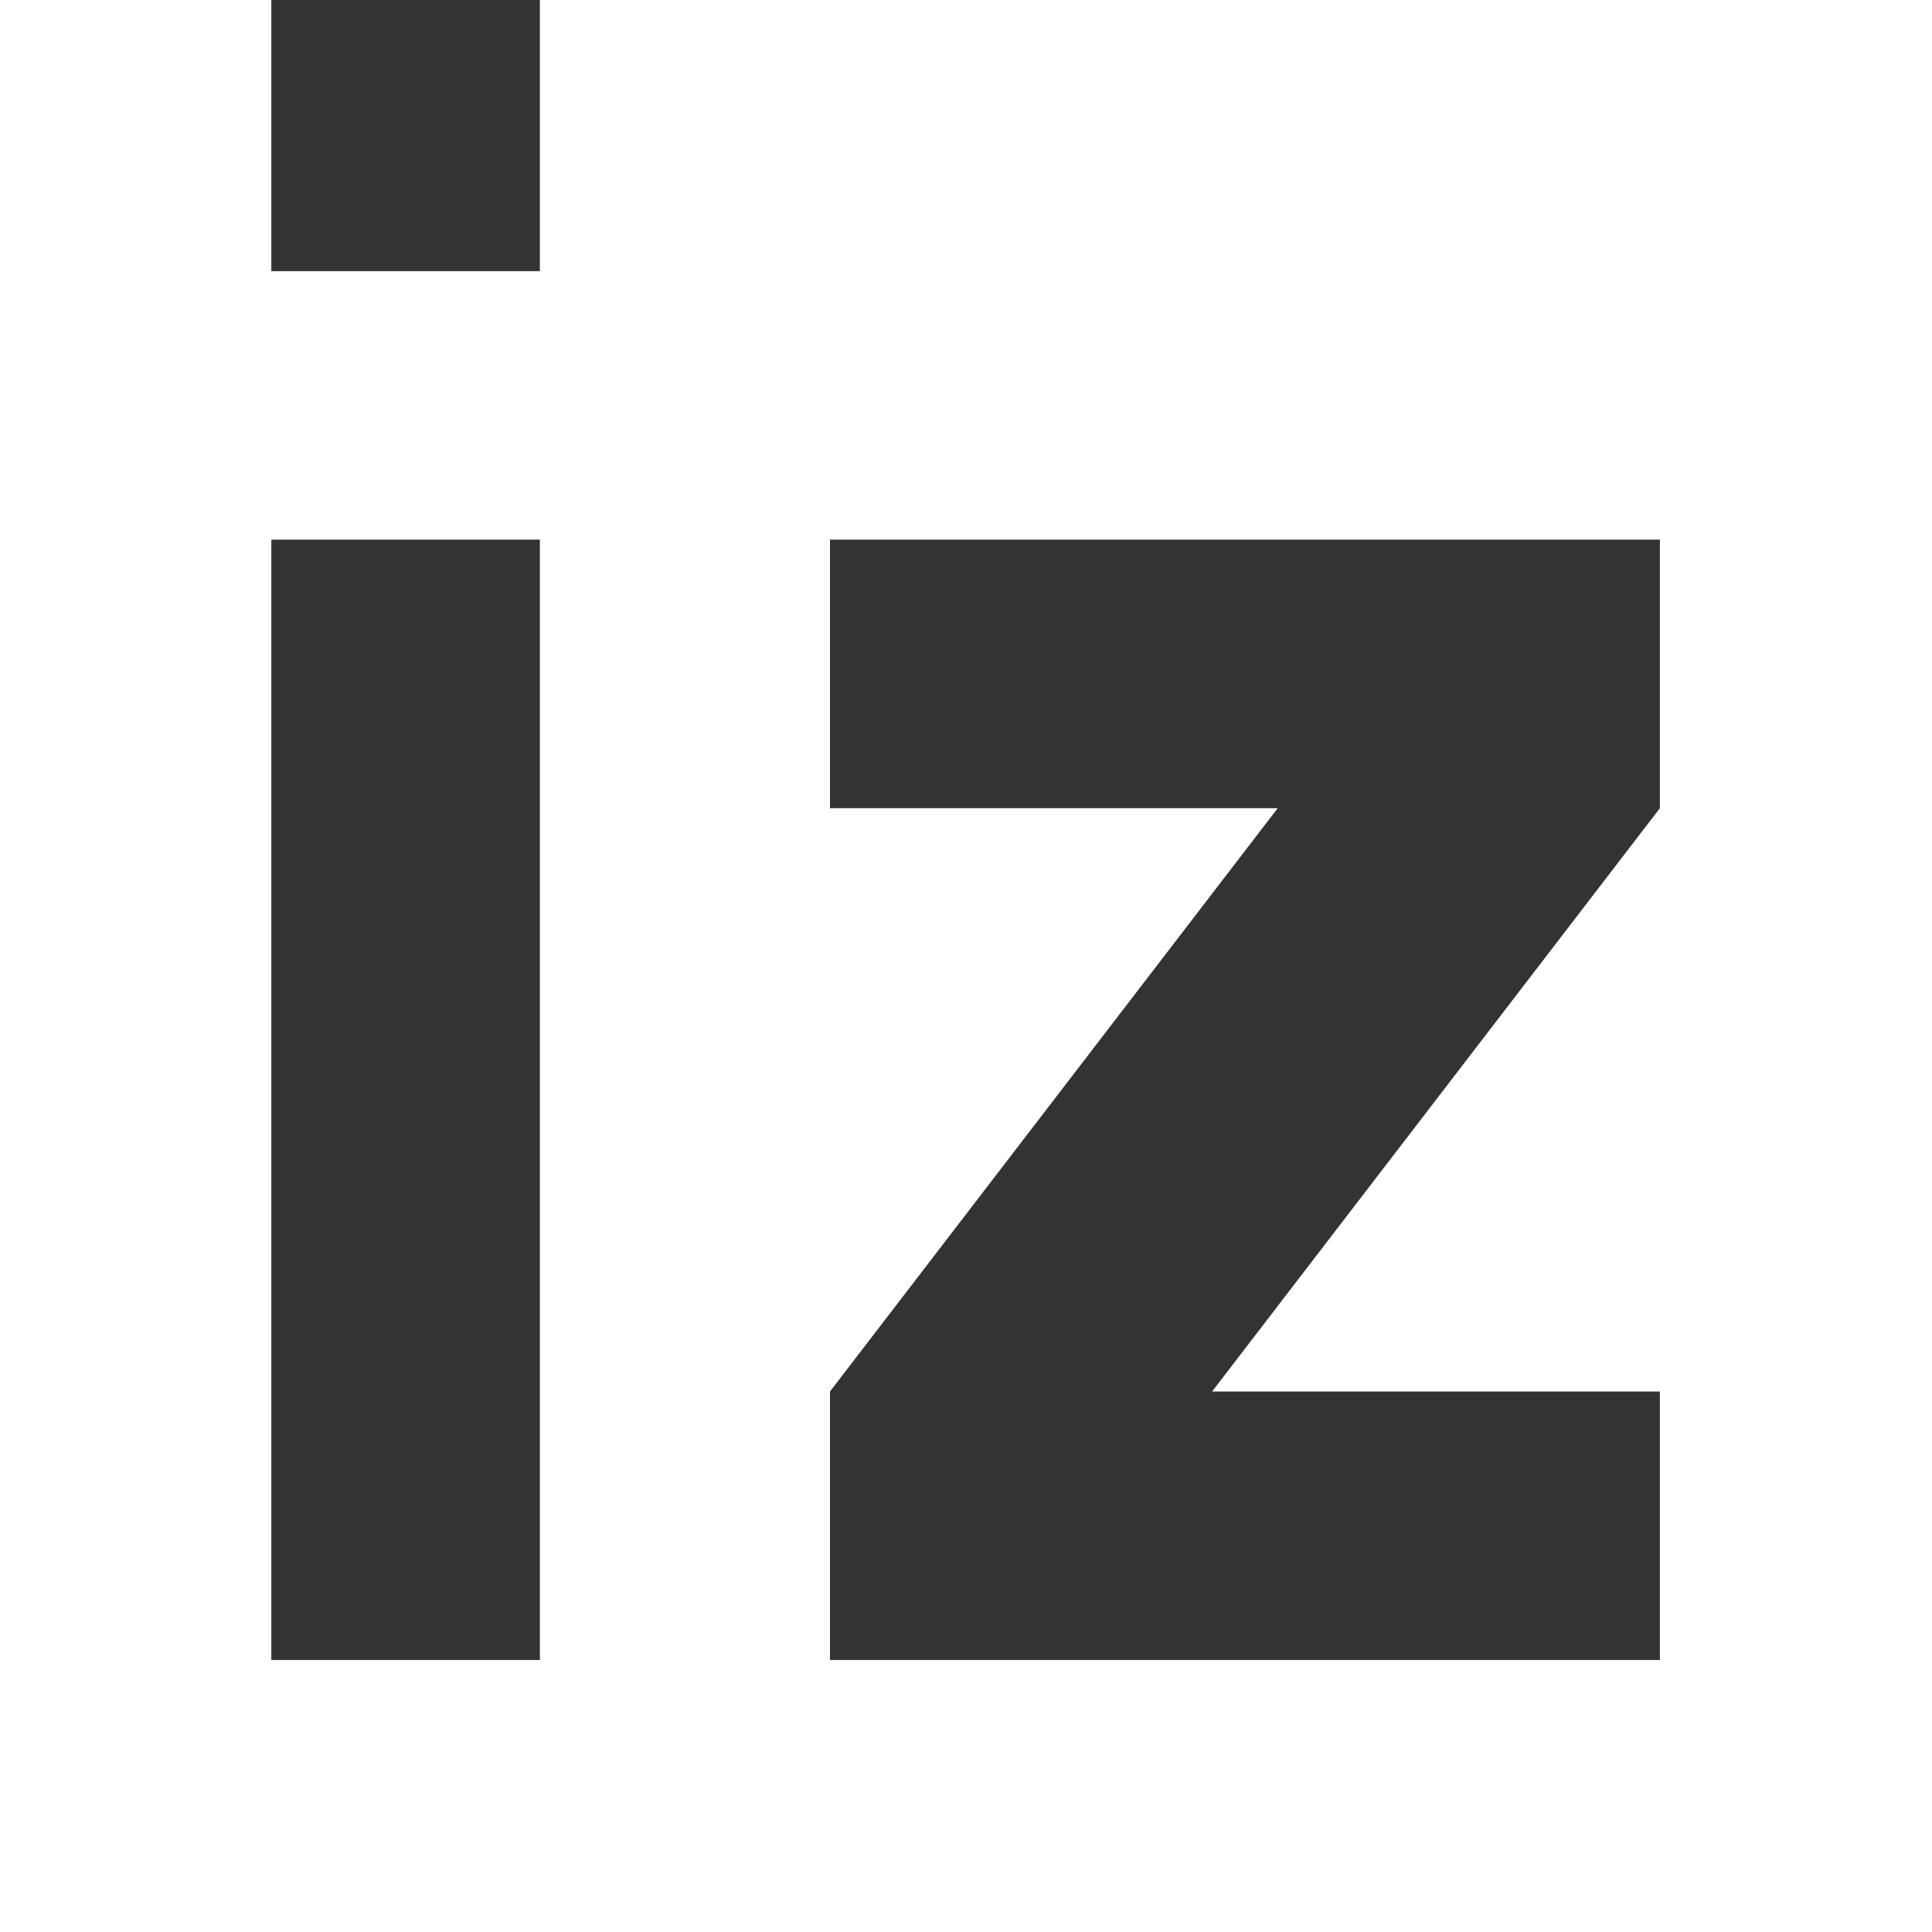
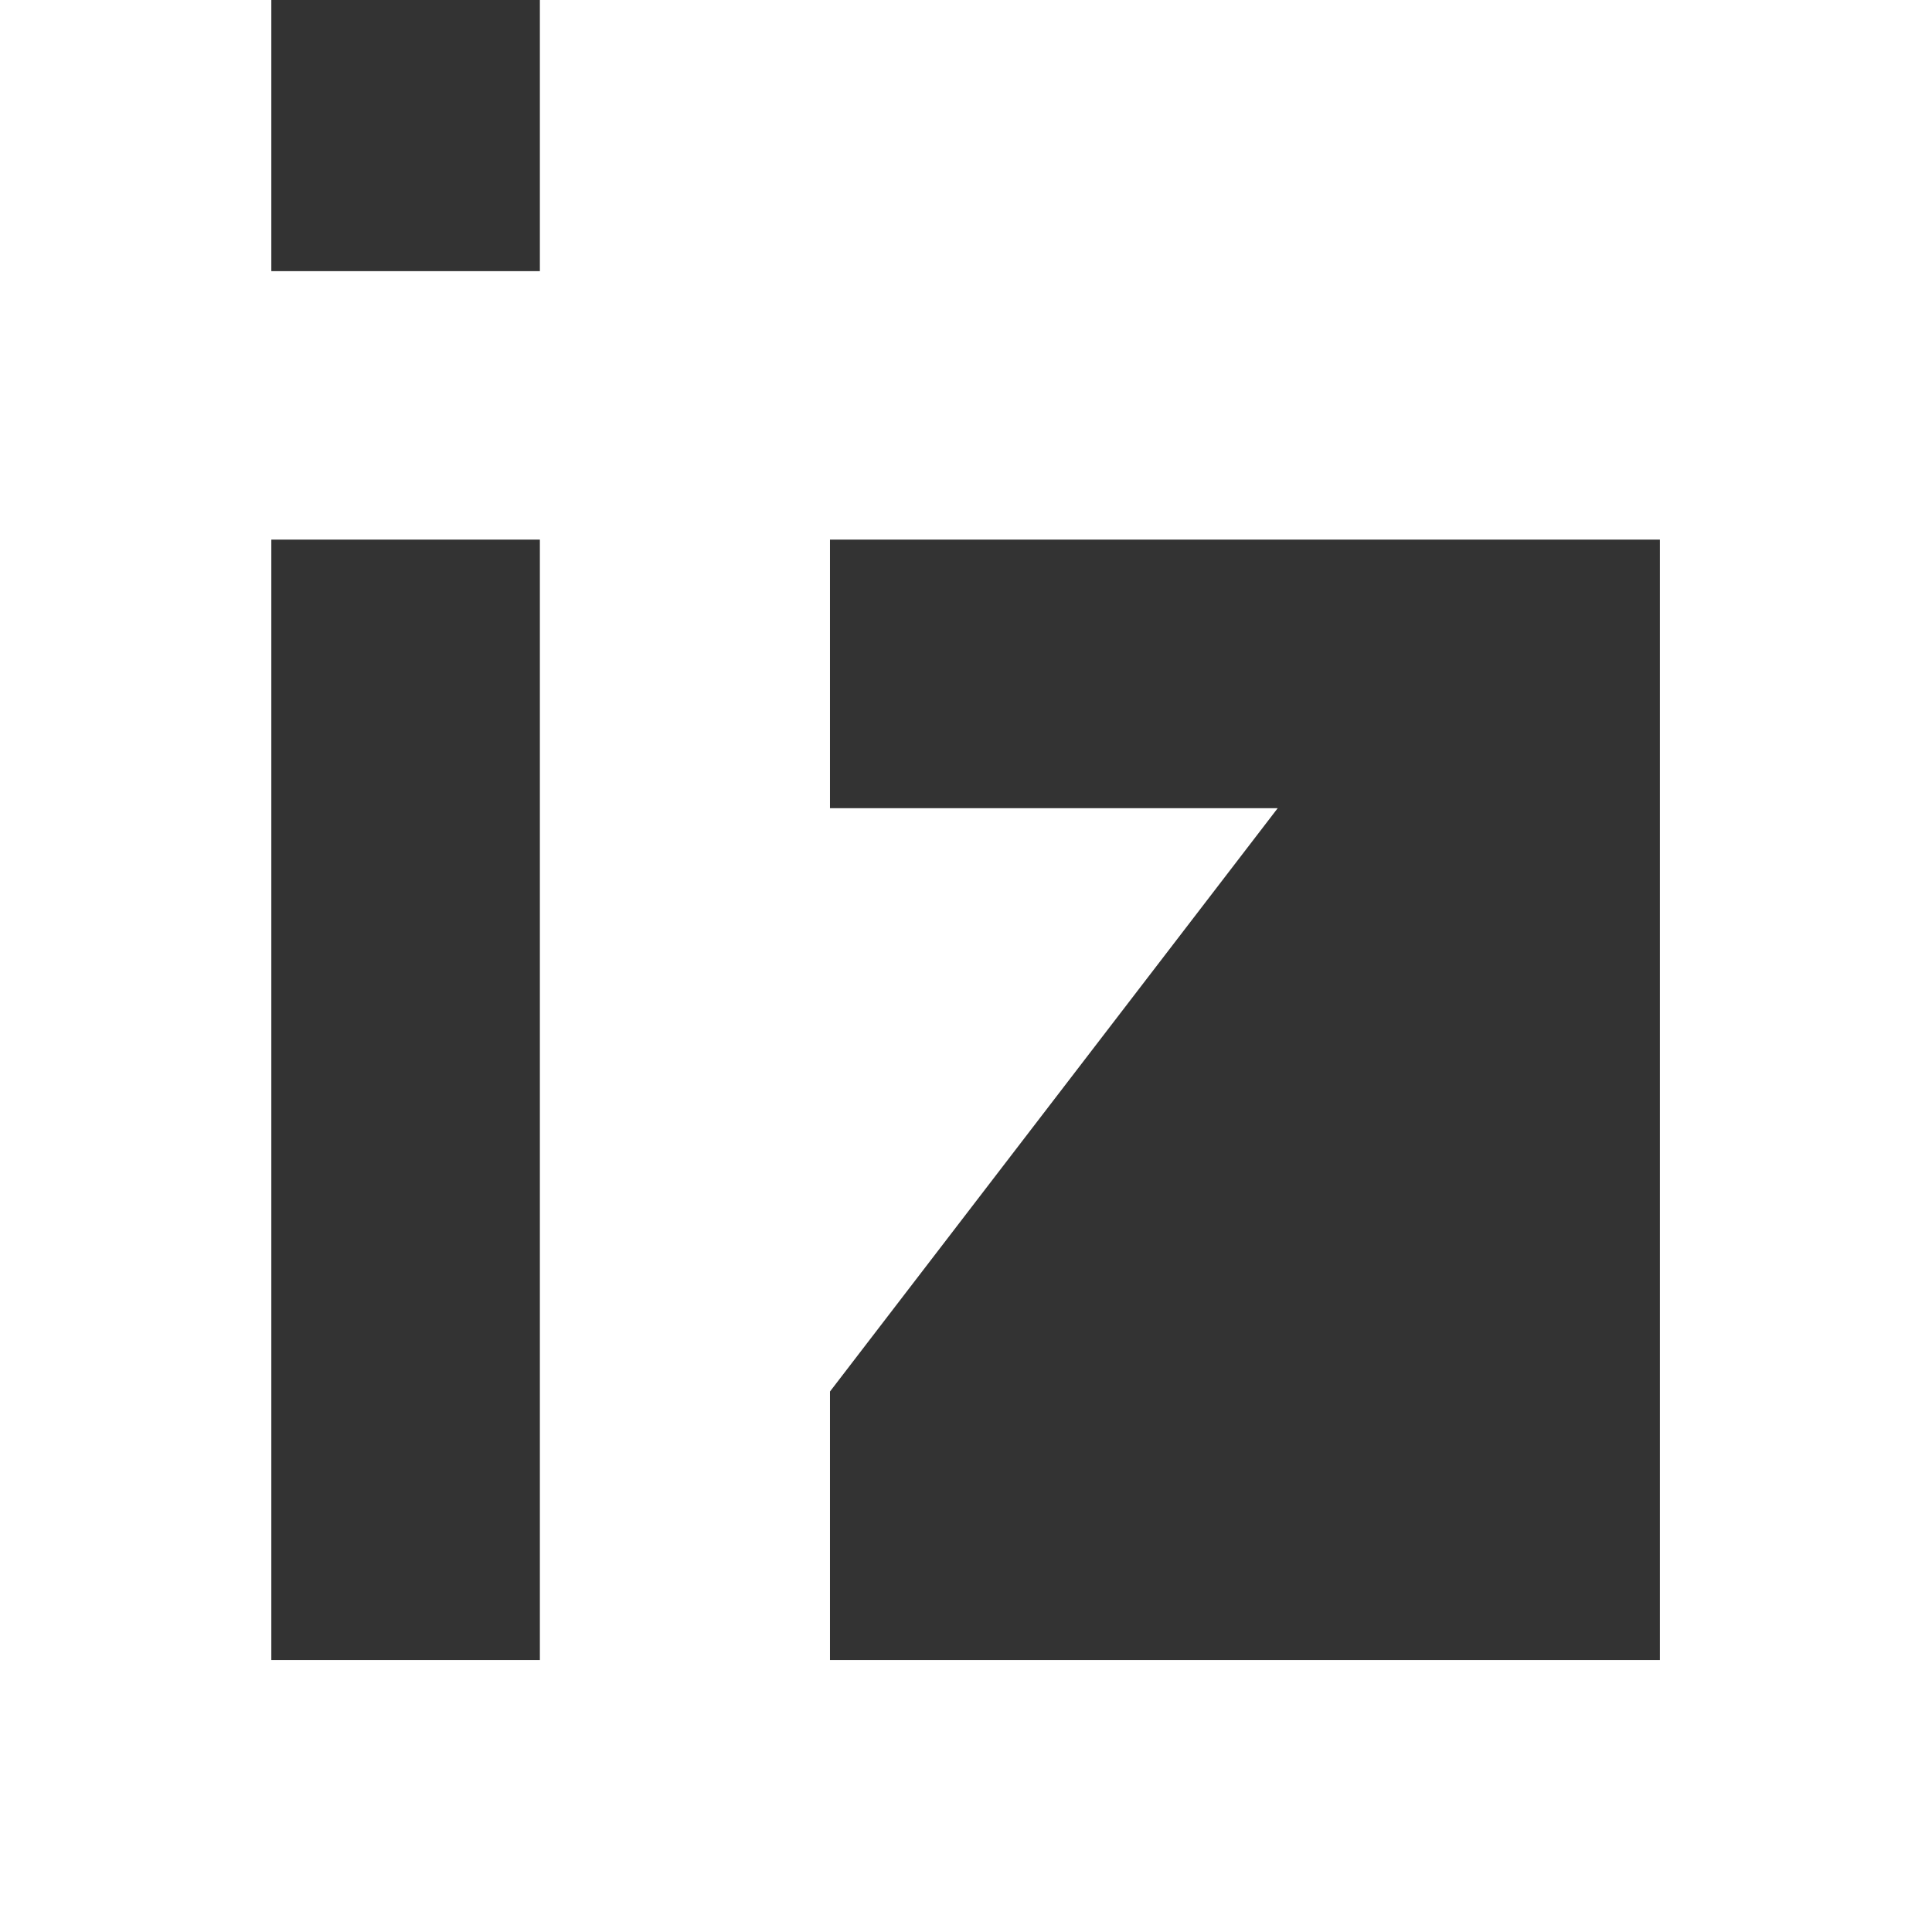
<svg xmlns="http://www.w3.org/2000/svg" width="32px" height="32px" viewBox="0 0 32 32" version="1.1">
  <rect x="0" y="0" width="32" height="32" fill="#333333" stroke="none" />
  <g id="source" stroke="none" stroke-width="1" fill="none" fill-rule="evenodd">
    <g id="index_plzstaph" transform="translate(-1000, -135)" fill-rule="nonzero" fill="#fff">
      <g id="navbar" transform="translate(0, 100)">
        <g id="Unknown" transform="translate(1000, 35)">
-           <path d="M32.001,0 L8.942,0 L8.942,4.491 L4.494,4.491 L4.494,0 L0,0 L0,32 L32.001,32 L32.001,0 Z M4.494,27.495 L4.494,8.938 L8.942,8.938 L8.942,27.495 L4.494,27.495 Z M13.747,27.495 L13.747,23.048 L21.163,13.386 L13.747,13.386 L13.747,8.938 L27.493,8.938 L27.493,13.386 L20.076,23.048 L27.493,23.048 L27.493,27.495 L13.747,27.495 Z" id="Shape" />
+           <path d="M32.001,0 L8.942,0 L8.942,4.491 L4.494,4.491 L4.494,0 L0,0 L0,32 L32.001,32 L32.001,0 Z M4.494,27.495 L4.494,8.938 L8.942,8.938 L8.942,27.495 L4.494,27.495 Z M13.747,27.495 L13.747,23.048 L21.163,13.386 L13.747,13.386 L13.747,8.938 L27.493,8.938 L27.493,13.386 L27.493,23.048 L27.493,27.495 L13.747,27.495 Z" id="Shape" />
        </g>
      </g>
    </g>
  </g>
</svg>